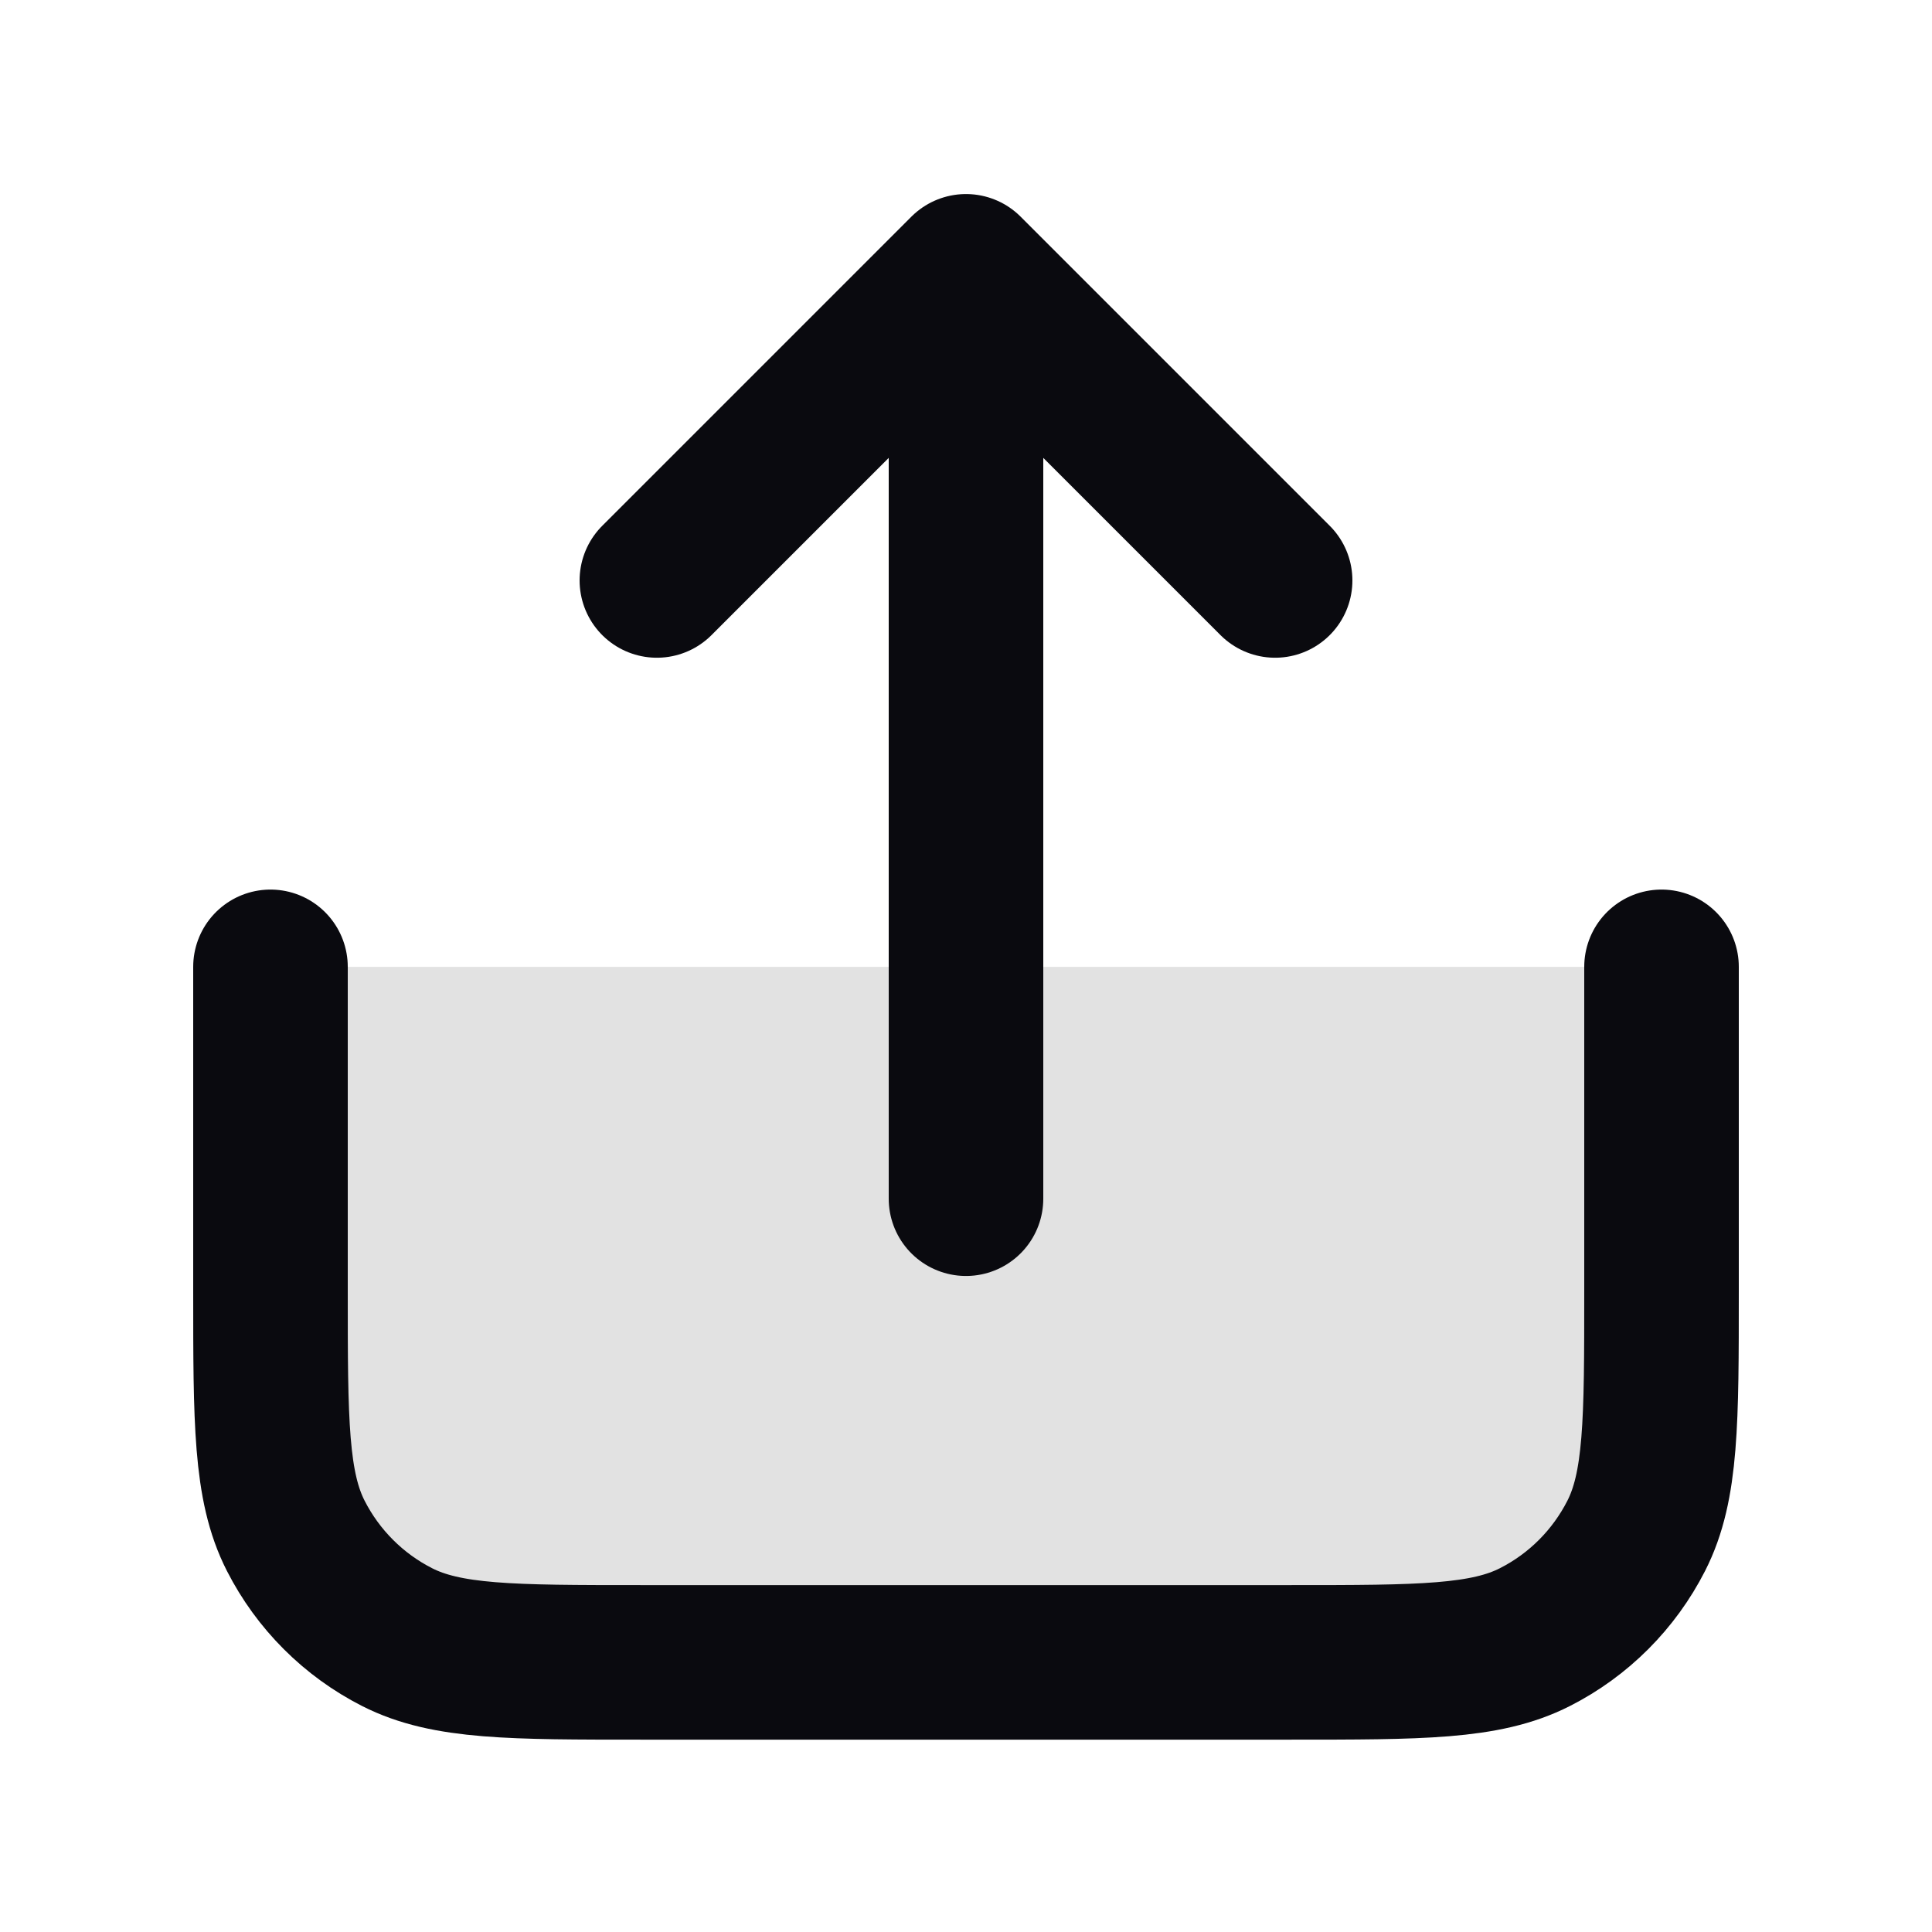
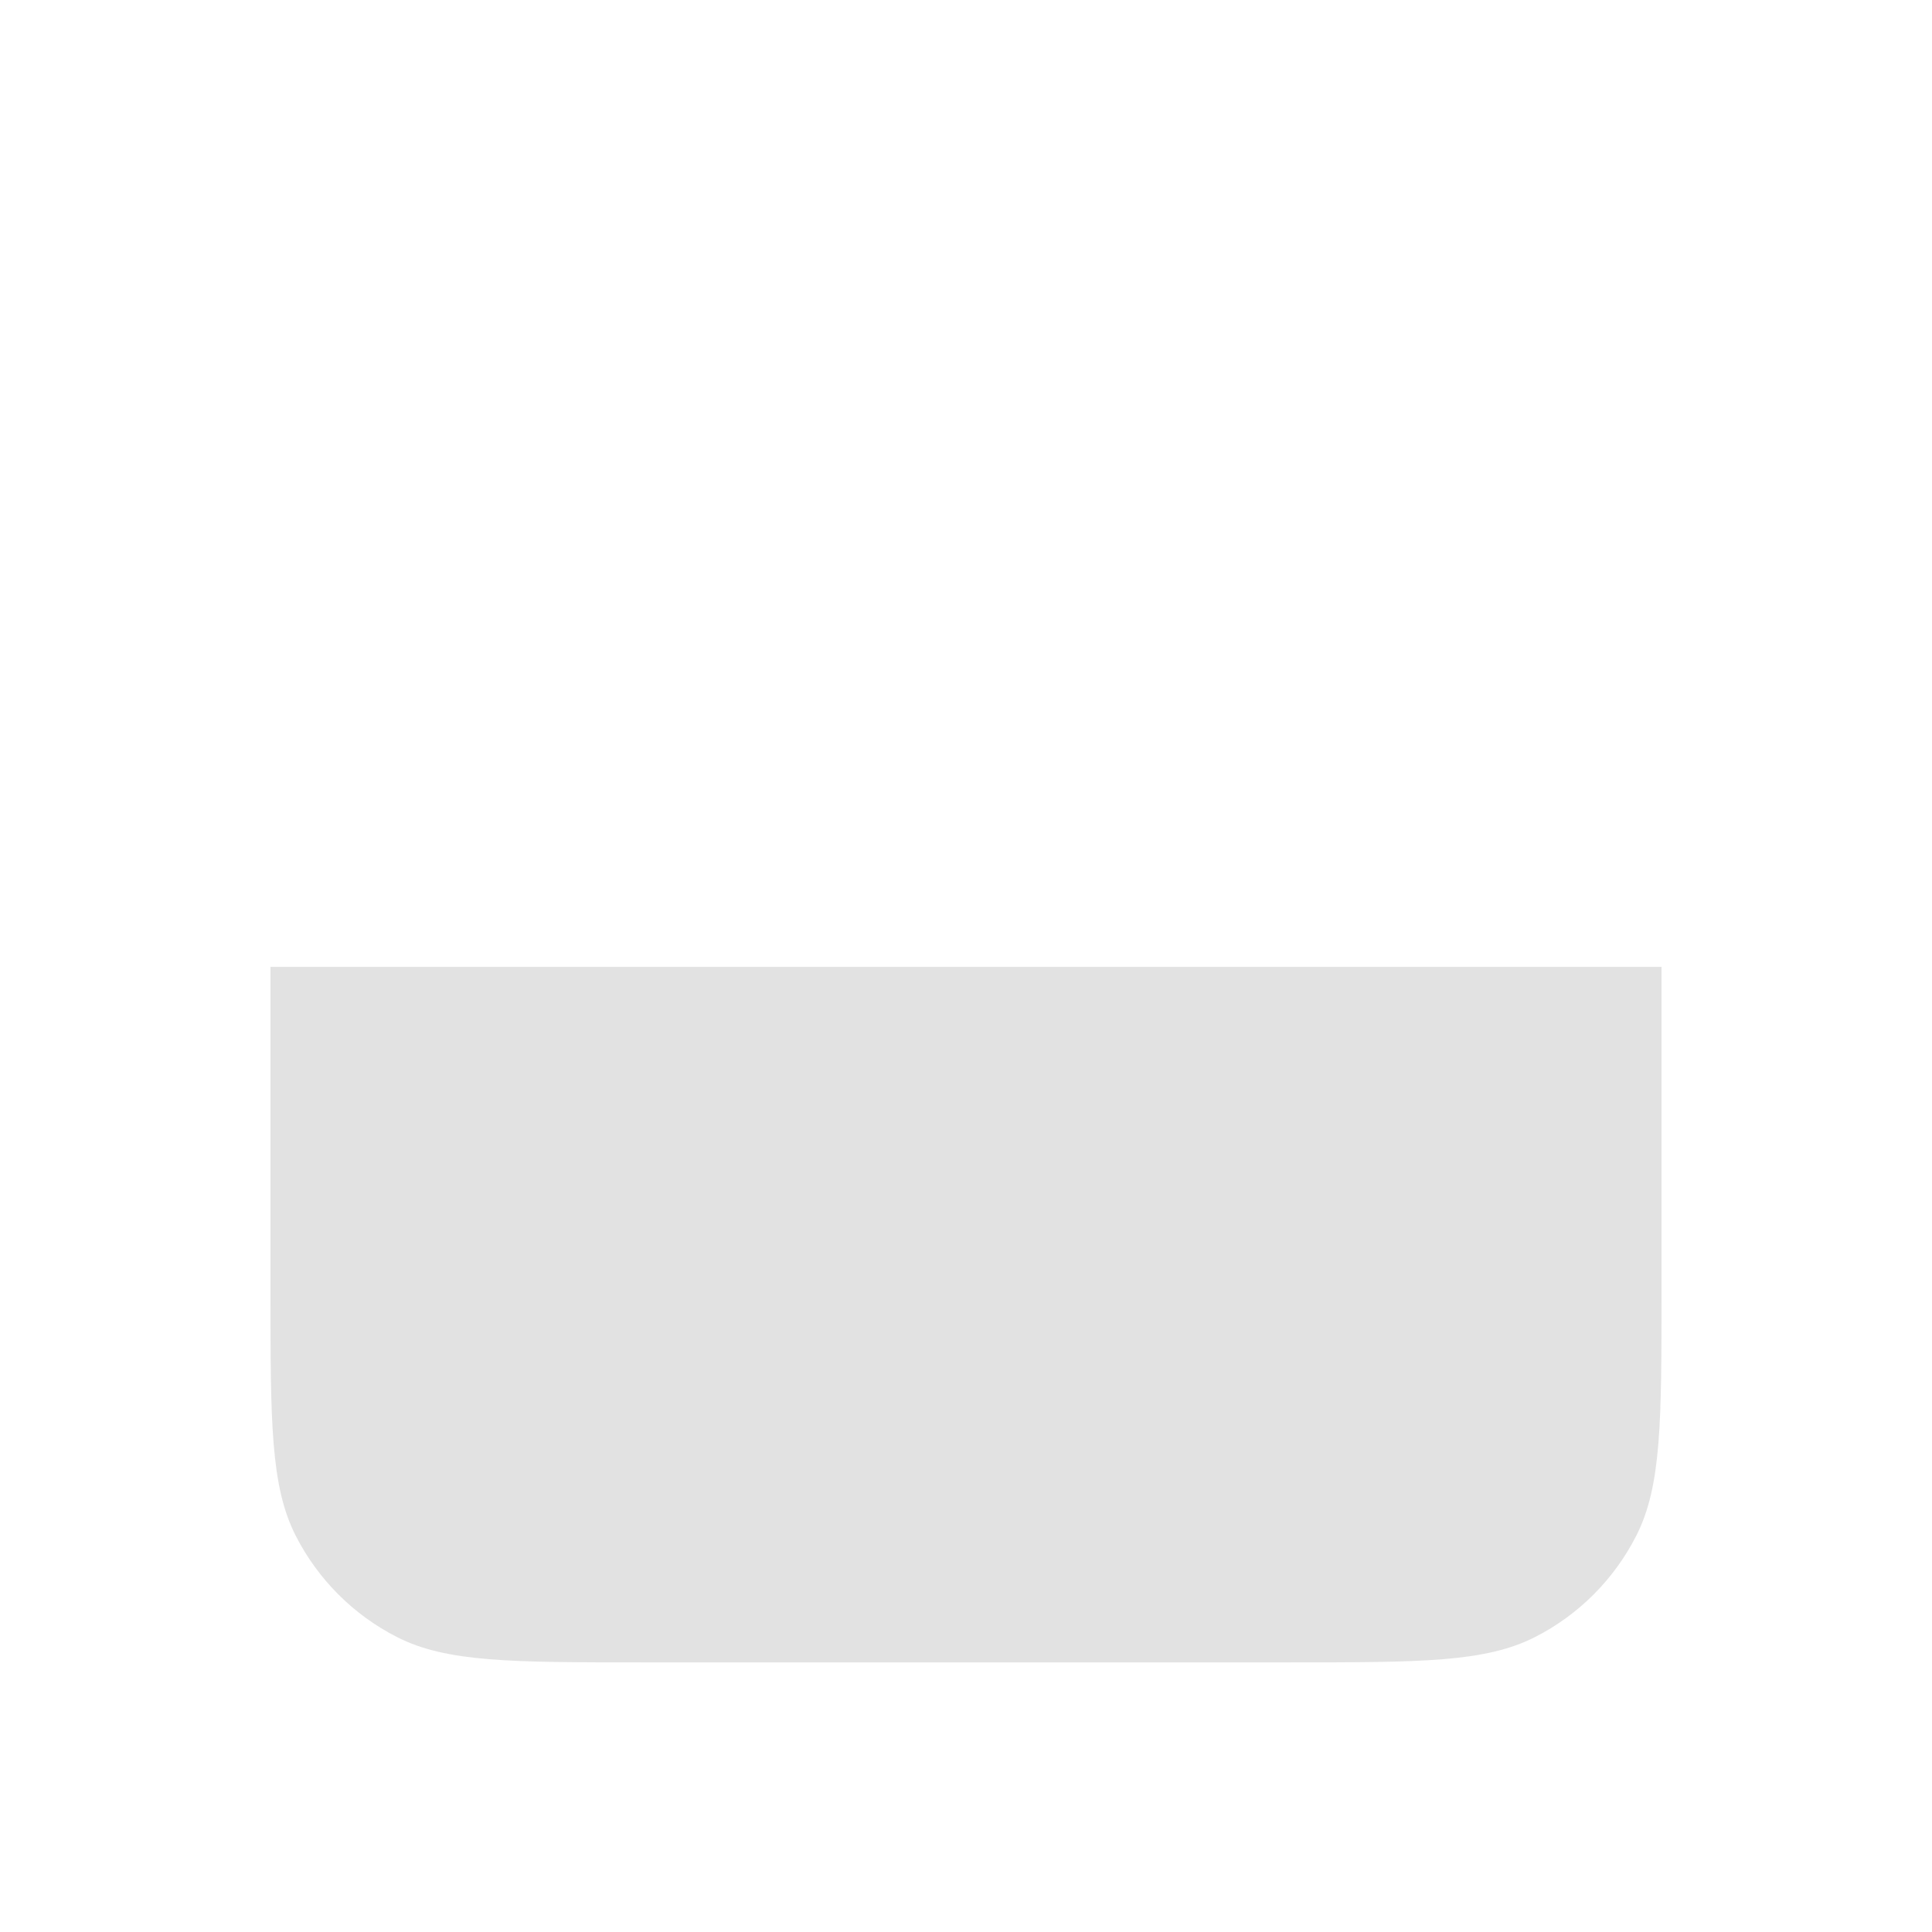
<svg xmlns="http://www.w3.org/2000/svg" width="25" height="25" viewBox="0 0 25 25" fill="none">
  <path opacity="0.12" d="M8.3 21.511H16.7C18.38 21.511 19.22 21.511 19.862 21.184C20.427 20.897 20.885 20.438 21.173 19.873C21.5 19.232 21.5 18.391 21.5 16.711V12.511H3.5V16.711C3.5 18.391 3.5 19.232 3.827 19.873C4.115 20.438 4.574 20.897 5.138 21.184C5.78 21.511 6.62 21.511 8.3 21.511Z" fill="#0A0A0F" />
-   <path d="M21.5 12.511V16.711C21.5 18.391 21.5 19.232 21.173 19.873C20.885 20.438 20.427 20.897 19.862 21.184C19.22 21.511 18.38 21.511 16.7 21.511H8.3C6.62 21.511 5.78 21.511 5.138 21.184C4.574 20.897 4.115 20.438 3.827 19.873C3.5 19.232 3.5 18.391 3.5 16.711V12.511M16.5 7.511L12.5 3.511M12.5 3.511L8.5 7.511M12.5 3.511V15.511" stroke="#0A0A0F" stroke-width="2" stroke-linecap="round" stroke-linejoin="round" />
</svg>